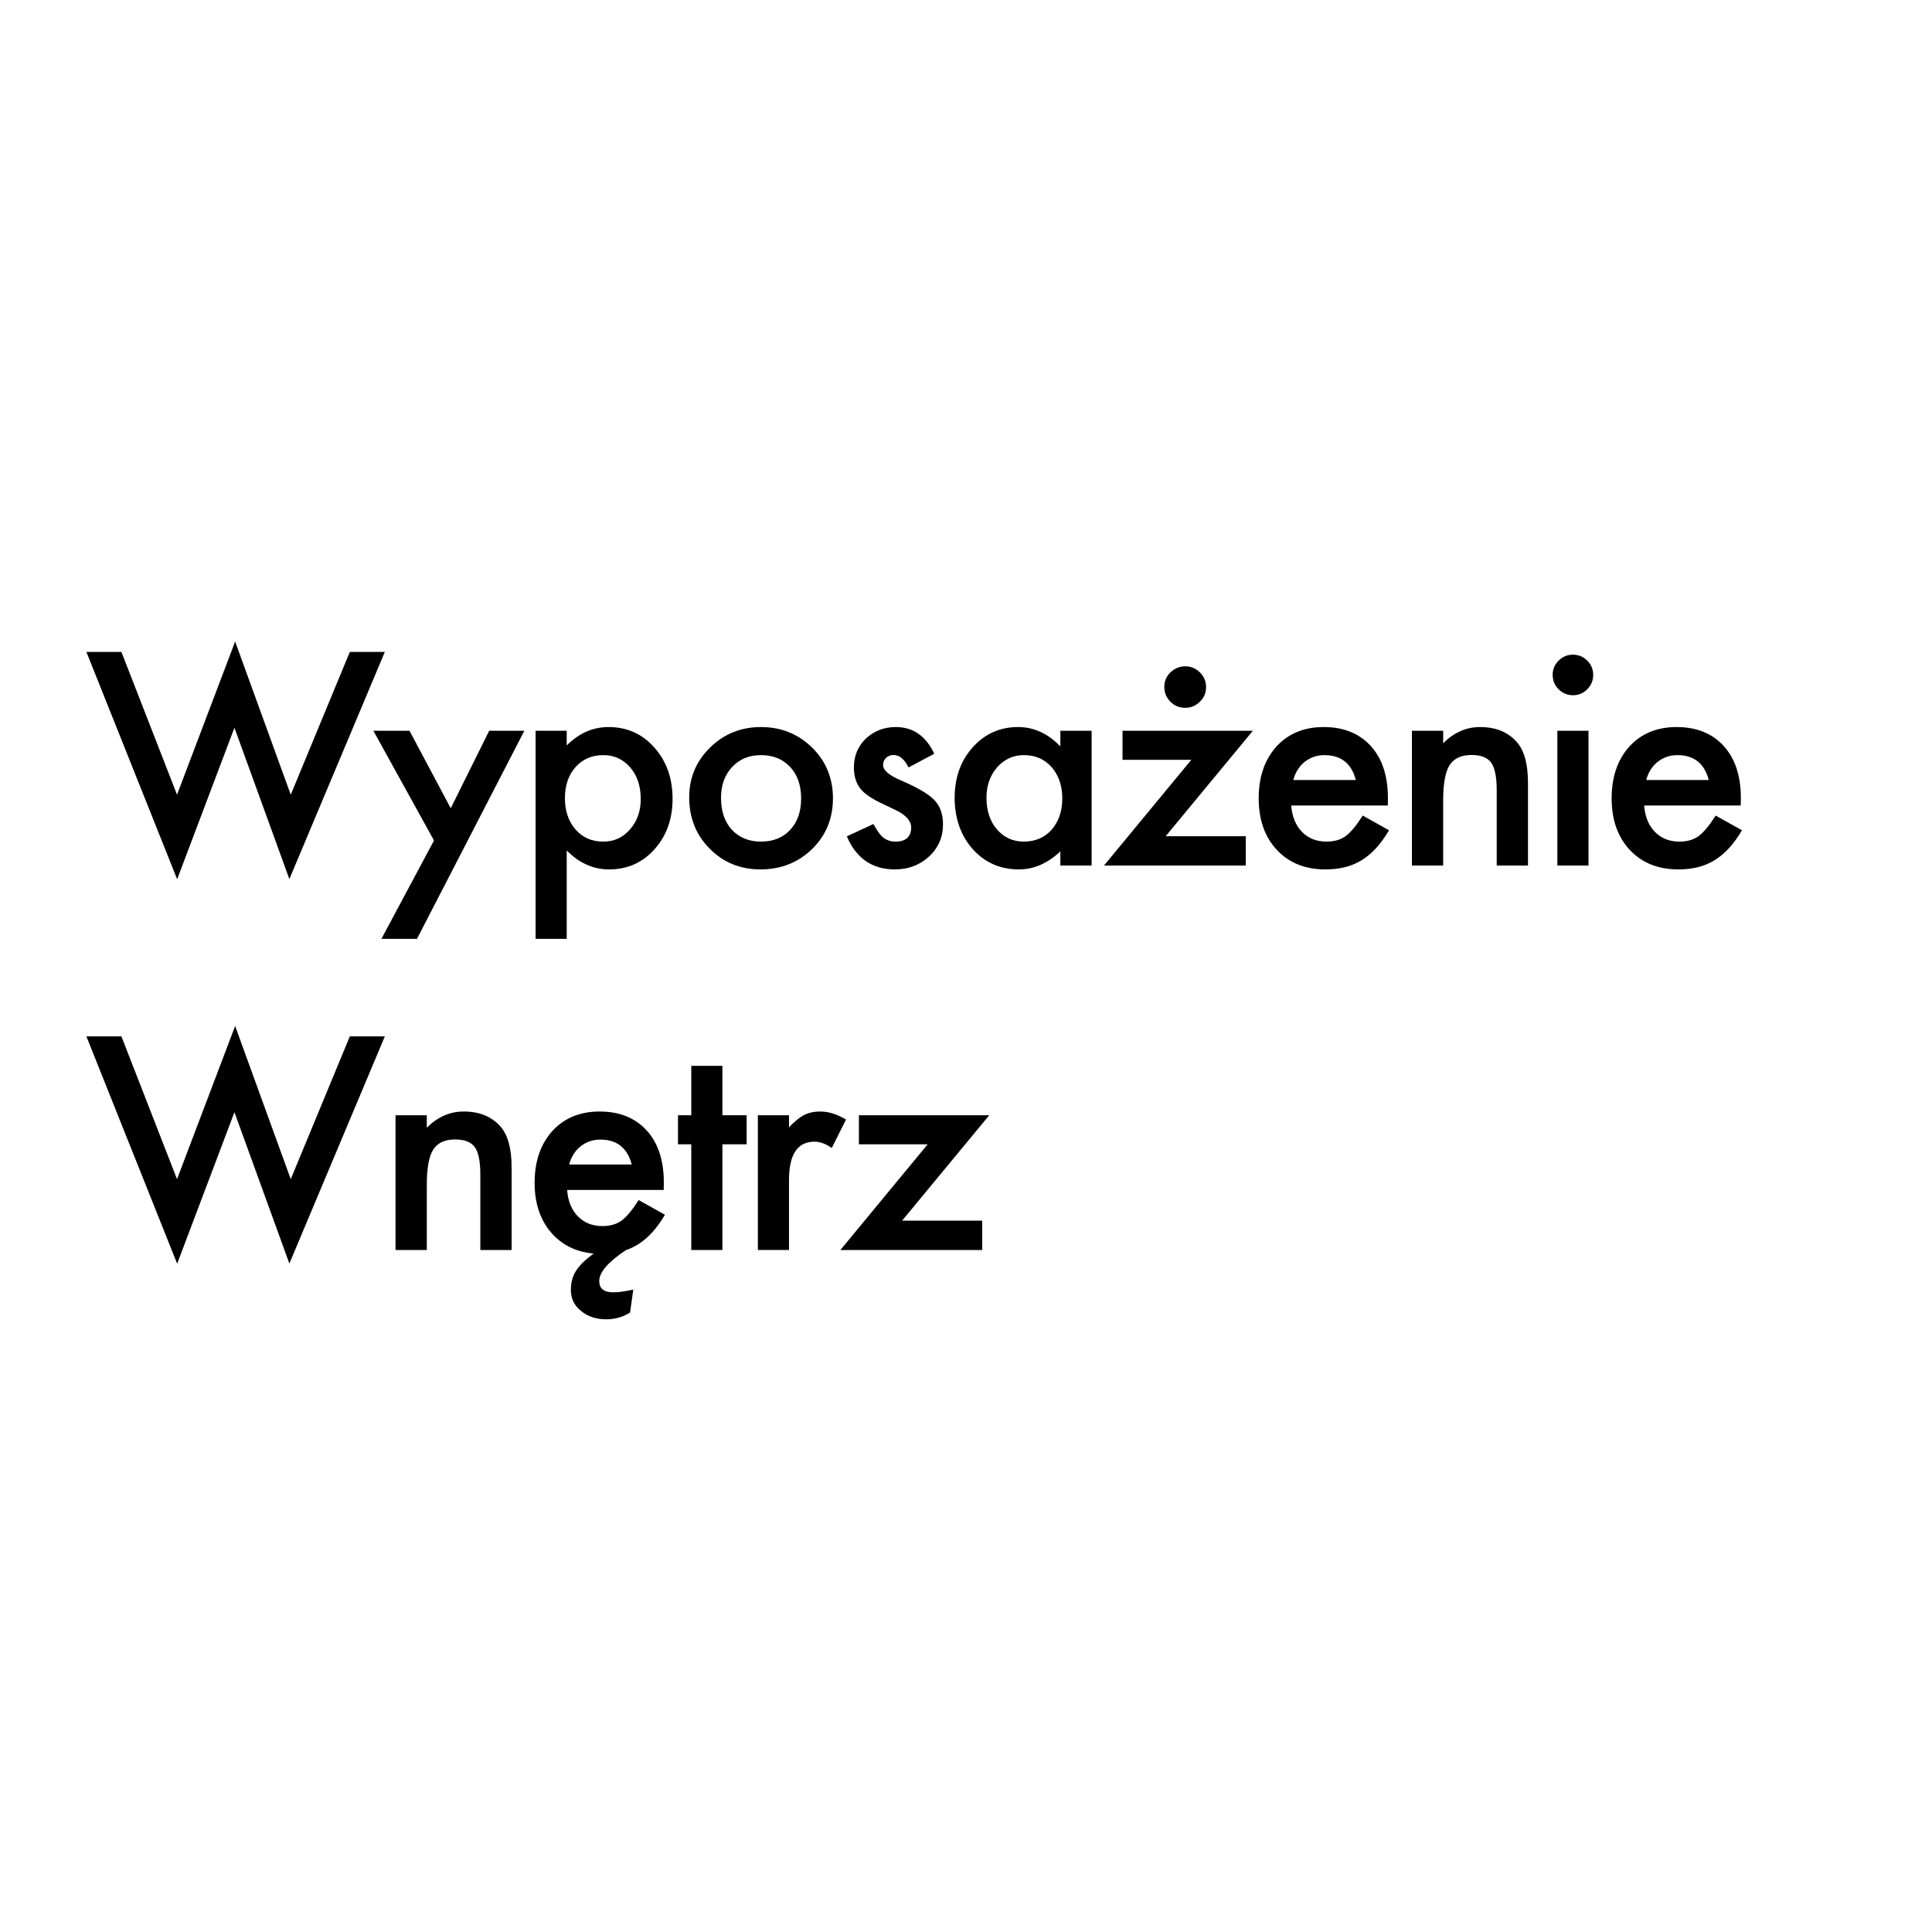
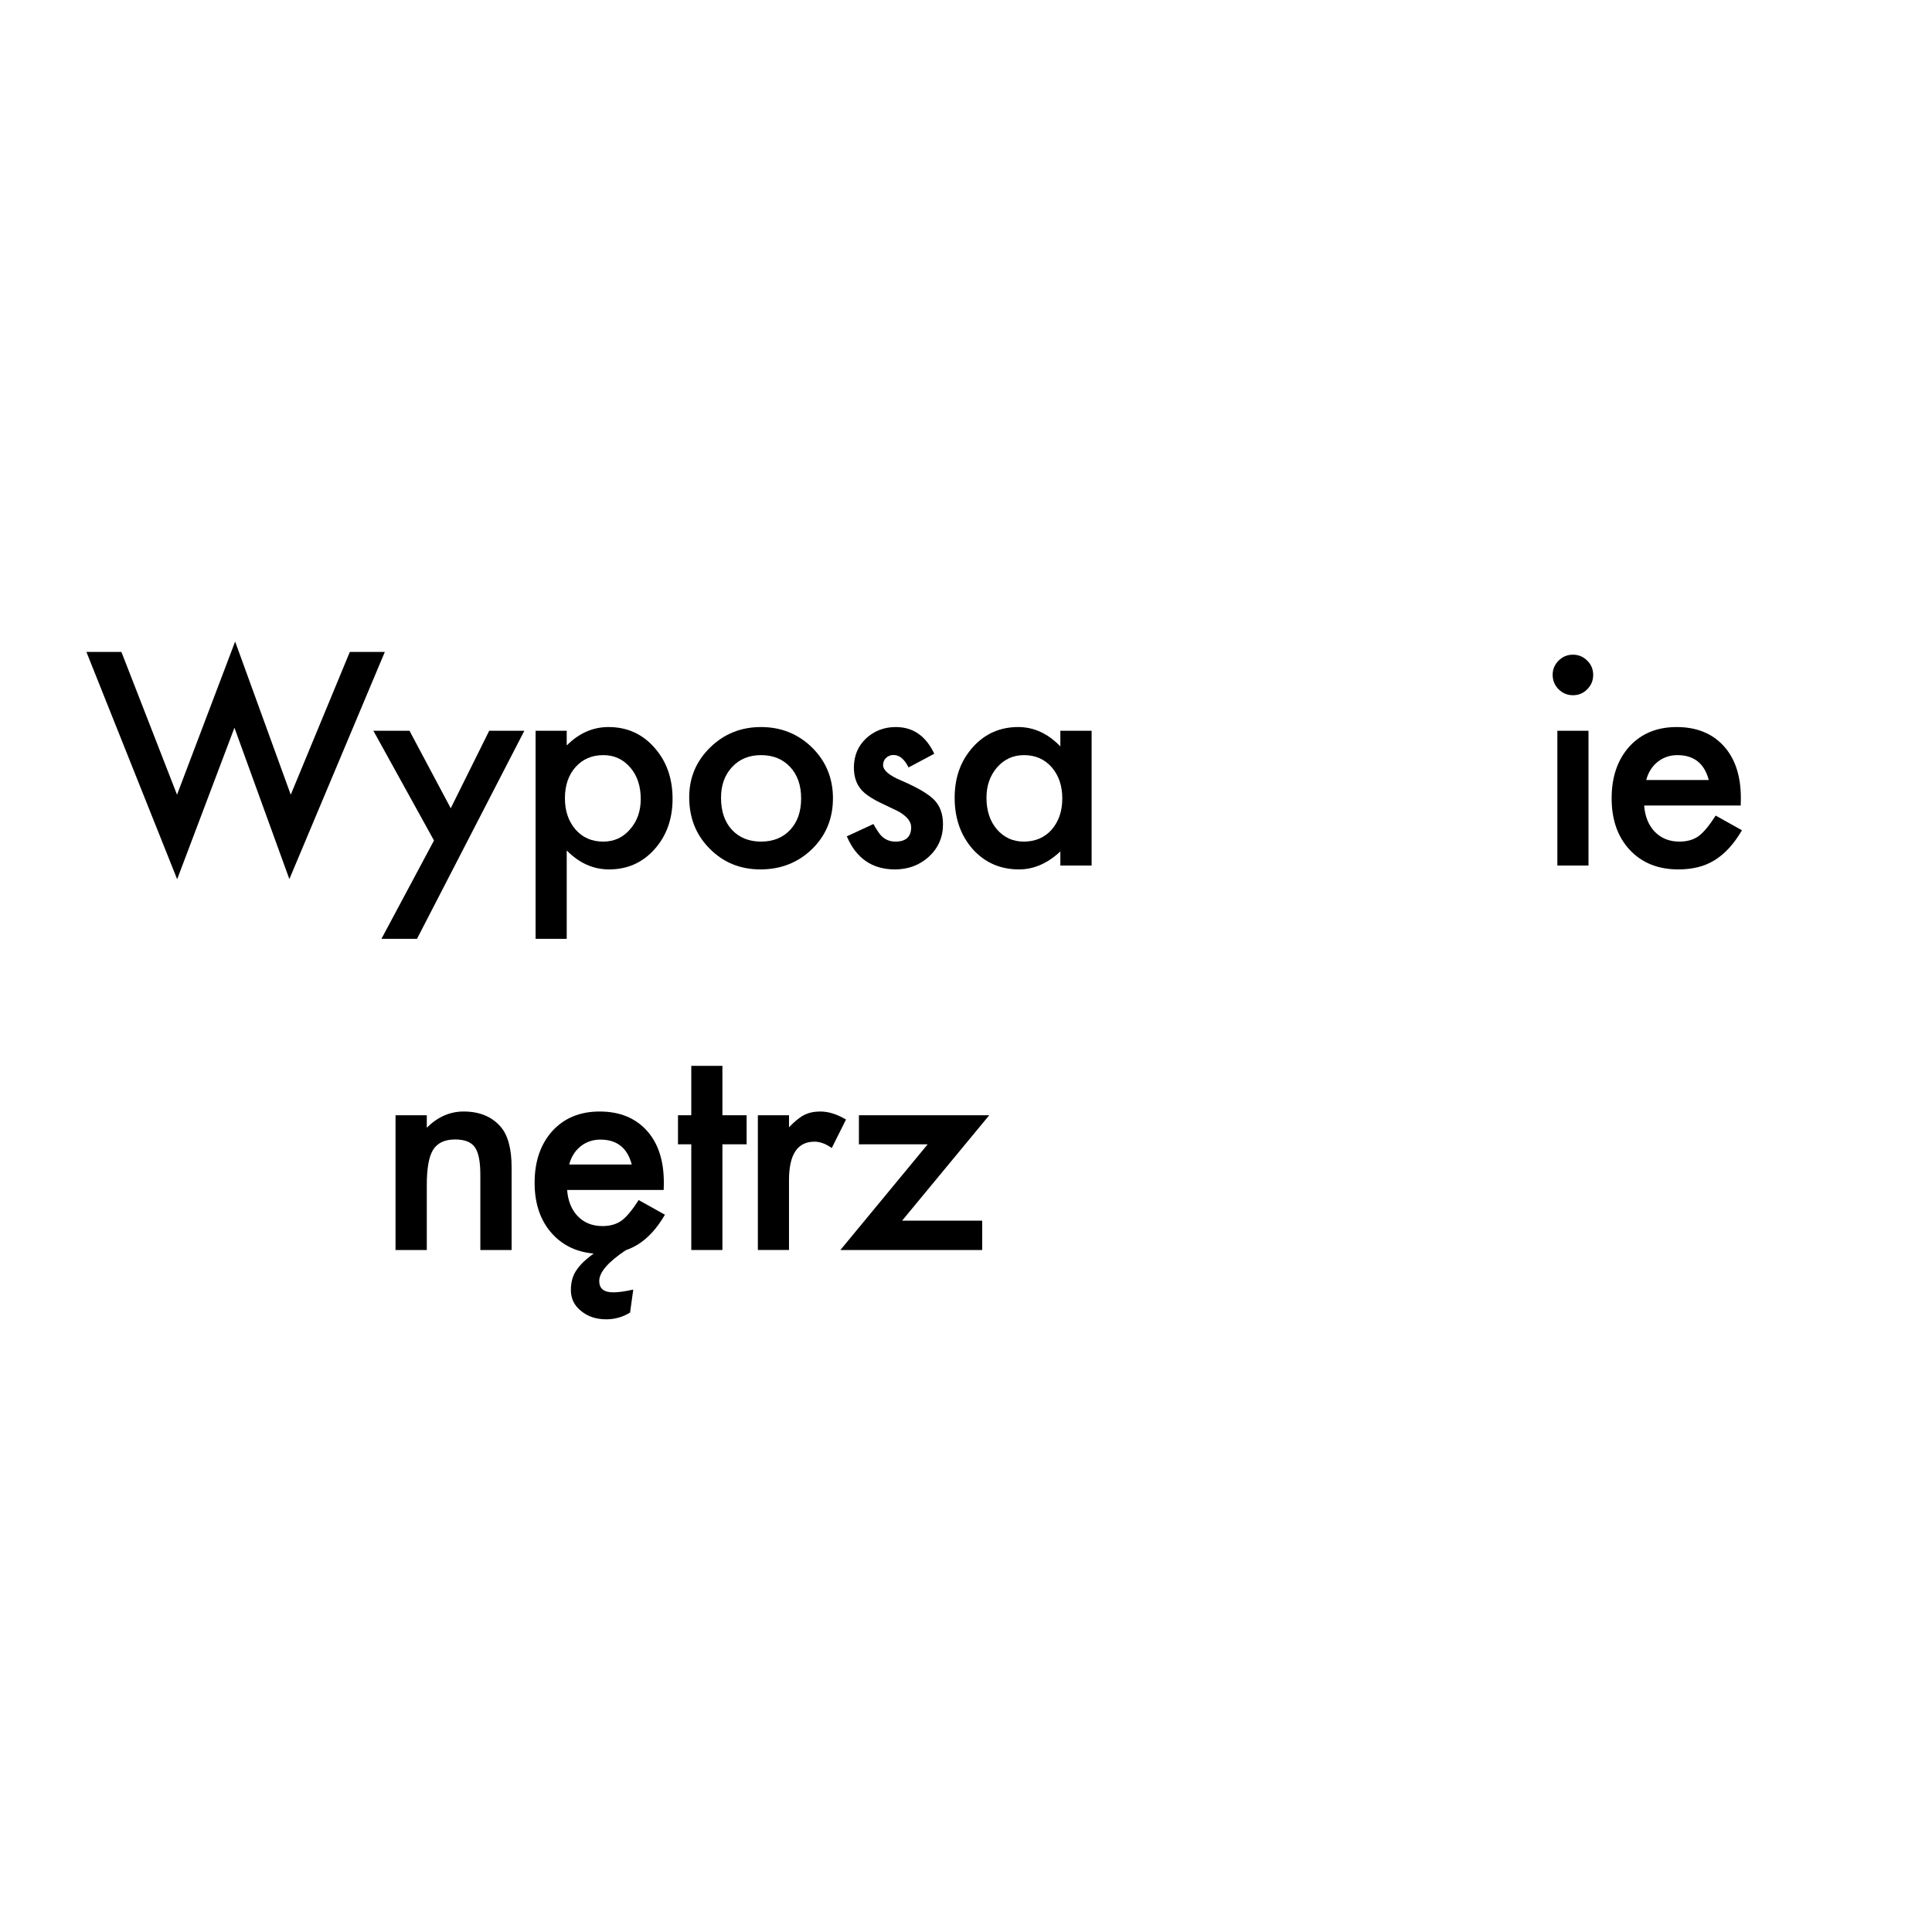
<svg xmlns="http://www.w3.org/2000/svg" width="100%" height="100%" viewBox="0 0 750 750" version="1.1" xml:space="preserve" style="fill-rule:evenodd;clip-rule:evenodd;stroke-linejoin:round;stroke-miterlimit:2;">
  <g>
    <path d="M47.131,253.074l21.591,55.427l22.558,-59.455l21.591,59.455l22.934,-55.427l13.588,0l-37.059,88.189l-21.322,-58.757l-22.235,58.811l-35.233,-88.243l13.588,0Z" style="fill-rule:nonzero;" />
    <path d="M168.476,326.279l-23.524,-42.591l14.018,0l16.005,30.077l14.931,-30.077l13.642,0l-41.678,80.778l-13.803,0l20.409,-38.187Z" style="fill-rule:nonzero;" />
    <path d="M220,364.466l-12.084,0l0,-80.778l12.084,0l0,5.693c4.762,-4.762 10.169,-7.143 16.22,-7.143c7.197,0 13.123,2.65 17.778,7.949c4.726,5.263 7.09,11.905 7.09,19.926c0,7.841 -2.345,14.376 -7.036,19.604c-4.655,5.192 -10.527,7.788 -17.616,7.788c-6.123,0 -11.601,-2.453 -16.435,-7.358l0,34.32Zm28.734,-54.299c0,-5.013 -1.361,-9.095 -4.082,-12.246c-2.757,-3.187 -6.23,-4.78 -10.419,-4.78c-4.44,0 -8.038,1.54 -10.795,4.619c-2.757,3.079 -4.136,7.125 -4.136,12.138c0,4.905 1.379,8.951 4.136,12.138c2.721,3.115 6.302,4.673 10.742,4.673c4.189,0 7.645,-1.575 10.366,-4.726c2.793,-3.151 4.189,-7.09 4.189,-11.816Z" style="fill-rule:nonzero;" />
    <path d="M267.549,309.468c0,-7.555 2.703,-13.982 8.11,-19.281c5.407,-5.299 11.995,-7.949 19.765,-7.949c7.806,0 14.43,2.668 19.872,8.003c5.371,5.335 8.056,11.887 8.056,19.657c0,7.841 -2.703,14.412 -8.11,19.711c-5.442,5.263 -12.12,7.895 -20.033,7.895c-7.841,0 -14.412,-2.685 -19.711,-8.056c-5.299,-5.299 -7.949,-11.959 -7.949,-19.98Zm12.353,0.215c0,5.228 1.396,9.363 4.189,12.407c2.864,3.079 6.642,4.619 11.332,4.619c4.726,0 8.504,-1.522 11.332,-4.565c2.829,-3.043 4.243,-7.107 4.243,-12.192c0,-5.084 -1.414,-9.148 -4.243,-12.192c-2.864,-3.079 -6.642,-4.619 -11.332,-4.619c-4.619,0 -8.361,1.54 -11.225,4.619c-2.864,3.079 -4.297,7.054 -4.297,11.923Z" style="fill-rule:nonzero;" />
    <path d="M362.684,292.604l-9.99,5.317c-1.575,-3.223 -3.527,-4.834 -5.854,-4.834c-1.11,0 -2.059,0.367 -2.847,1.101c-0.788,0.734 -1.182,1.674 -1.182,2.82c0,2.005 2.327,3.992 6.982,5.962c6.409,2.757 10.724,5.299 12.944,7.627c2.22,2.327 3.33,5.46 3.33,9.399c0,5.049 -1.862,9.274 -5.586,12.675c-3.616,3.223 -7.985,4.834 -13.105,4.834c-8.772,0 -14.985,-4.279 -18.637,-12.836l10.312,-4.78c1.432,2.506 2.524,4.1 3.276,4.78c1.468,1.361 3.223,2.041 5.263,2.041c4.082,0 6.123,-1.862 6.123,-5.586c0,-2.148 -1.575,-4.153 -4.726,-6.015c-1.217,-0.609 -2.435,-1.199 -3.652,-1.772c-1.217,-0.573 -2.453,-1.164 -3.706,-1.772c-3.509,-1.719 -5.98,-3.437 -7.412,-5.156c-1.826,-2.184 -2.739,-4.995 -2.739,-8.432c0,-4.547 1.558,-8.307 4.673,-11.279c3.187,-2.972 7.054,-4.458 11.601,-4.458c6.696,0 11.673,3.455 14.931,10.366Z" style="fill-rule:nonzero;" />
    <path d="M411.629,283.688l12.138,0l0,52.312l-12.138,0l0,-5.478c-4.977,4.655 -10.33,6.982 -16.059,6.982c-7.233,0 -13.212,-2.614 -17.939,-7.841c-4.691,-5.335 -7.036,-11.995 -7.036,-19.98c0,-7.841 2.345,-14.376 7.036,-19.604c4.691,-5.228 10.563,-7.841 17.616,-7.841c6.087,0 11.547,2.506 16.381,7.519l0,-6.069Zm-28.68,25.995c0,5.013 1.343,9.095 4.028,12.246c2.757,3.187 6.23,4.78 10.419,4.78c4.476,0 8.092,-1.54 10.849,-4.619c2.757,-3.187 4.136,-7.233 4.136,-12.138c0,-4.905 -1.379,-8.951 -4.136,-12.138c-2.757,-3.115 -6.338,-4.673 -10.742,-4.673c-4.153,0 -7.627,1.575 -10.419,4.726c-2.757,3.187 -4.136,7.125 -4.136,11.816Z" style="fill-rule:nonzero;" />
-     <path d="M452.519,324.614l31.097,0l0,11.386l-55.051,0l33.89,-41.033l-26.693,0l0,-11.279l50.593,0l-33.836,40.926Zm-0.537,-58.005c0,-2.148 0.788,-4.01 2.363,-5.586c1.683,-1.575 3.598,-2.363 5.747,-2.363c2.22,0 4.118,0.788 5.693,2.363c1.611,1.575 2.417,3.473 2.417,5.693c0,2.256 -0.806,4.153 -2.417,5.693c-1.575,1.575 -3.473,2.363 -5.693,2.363c-2.256,0 -4.171,-0.788 -5.747,-2.363c-1.575,-1.575 -2.363,-3.509 -2.363,-5.801Z" style="fill-rule:nonzero;" />
-     <path d="M538.738,312.691l-37.489,0c0.322,4.297 1.719,7.716 4.189,10.258c2.471,2.506 5.639,3.76 9.506,3.76c3.008,0 5.496,-0.716 7.465,-2.148c1.934,-1.432 4.136,-4.082 6.606,-7.949l10.205,5.693c-1.575,2.685 -3.24,4.986 -4.995,6.902c-1.754,1.916 -3.634,3.491 -5.639,4.726c-2.005,1.235 -4.171,2.139 -6.499,2.712c-2.327,0.573 -4.852,0.859 -7.573,0.859c-7.806,0 -14.072,-2.506 -18.798,-7.519c-4.726,-5.049 -7.09,-11.744 -7.09,-20.087c0,-8.271 2.292,-14.967 6.875,-20.087c4.619,-5.049 10.742,-7.573 18.368,-7.573c7.698,0 13.785,2.453 18.261,7.358c4.44,4.87 6.66,11.619 6.66,20.248l-0.054,2.847Zm-12.407,-9.882c-1.683,-6.445 -5.747,-9.668 -12.192,-9.668c-1.468,0 -2.847,0.224 -4.136,0.671c-1.289,0.448 -2.462,1.092 -3.518,1.934c-1.056,0.841 -1.96,1.853 -2.712,3.035c-0.752,1.182 -1.325,2.524 -1.719,4.028l24.276,0Z" style="fill-rule:nonzero;" />
-     <path d="M548.101,283.688l12.138,0l0,4.834c4.225,-4.189 8.987,-6.284 14.286,-6.284c6.087,0 10.831,1.916 14.233,5.747c2.936,3.258 4.404,8.575 4.404,15.951l0,32.064l-12.138,0l0,-29.217c0,-5.156 -0.716,-8.719 -2.148,-10.688c-1.396,-2.005 -3.939,-3.008 -7.627,-3.008c-4.01,0 -6.857,1.325 -8.54,3.974c-1.647,2.614 -2.471,7.179 -2.471,13.696l0,25.243l-12.138,0l0,-52.312Z" style="fill-rule:nonzero;" />
    <path d="M616.65,283.688l0,52.312l-12.084,0l0,-52.312l12.084,0Zm-13.911,-21.752c0,-2.113 0.77,-3.939 2.309,-5.478c1.54,-1.54 3.384,-2.309 5.532,-2.309c2.184,0 4.046,0.77 5.586,2.309c1.54,1.504 2.309,3.348 2.309,5.532c0,2.184 -0.77,4.046 -2.309,5.586c-1.504,1.54 -3.348,2.309 -5.532,2.309c-2.184,0 -4.046,-0.77 -5.586,-2.309c-1.54,-1.54 -2.309,-3.419 -2.309,-5.639Z" style="fill-rule:nonzero;" />
    <path d="M675.746,312.691l-37.489,0c0.322,4.297 1.719,7.716 4.189,10.258c2.471,2.506 5.639,3.76 9.506,3.76c3.008,0 5.496,-0.716 7.465,-2.148c1.934,-1.432 4.136,-4.082 6.606,-7.949l10.205,5.693c-1.575,2.685 -3.24,4.986 -4.995,6.902c-1.754,1.916 -3.634,3.491 -5.639,4.726c-2.005,1.235 -4.171,2.139 -6.499,2.712c-2.327,0.573 -4.852,0.859 -7.573,0.859c-7.806,0 -14.072,-2.506 -18.798,-7.519c-4.726,-5.049 -7.09,-11.744 -7.09,-20.087c0,-8.271 2.292,-14.967 6.875,-20.087c4.619,-5.049 10.742,-7.573 18.368,-7.573c7.698,0 13.785,2.453 18.261,7.358c4.44,4.87 6.66,11.619 6.66,20.248l-0.054,2.847Zm-12.407,-9.882c-1.683,-6.445 -5.747,-9.668 -12.192,-9.668c-1.468,0 -2.847,0.224 -4.136,0.671c-1.289,0.448 -2.462,1.092 -3.518,1.934c-1.056,0.841 -1.96,1.853 -2.712,3.035c-0.752,1.182 -1.325,2.524 -1.719,4.028l24.276,0Z" style="fill-rule:nonzero;" />
-     <path d="M47.131,402.324l21.591,55.427l22.558,-59.455l21.591,59.455l22.934,-55.427l13.588,0l-37.059,88.189l-21.322,-58.757l-22.235,58.811l-35.233,-88.243l13.588,0Z" style="fill-rule:nonzero;" />
    <path d="M153.545,432.938l12.138,0l0,4.834c4.225,-4.189 8.987,-6.284 14.286,-6.284c6.087,0 10.831,1.916 14.233,5.747c2.936,3.258 4.404,8.575 4.404,15.951l0,32.064l-12.138,0l0,-29.217c0,-5.156 -0.716,-8.719 -2.148,-10.688c-1.396,-2.005 -3.939,-3.008 -7.627,-3.008c-4.01,0 -6.857,1.325 -8.54,3.974c-1.647,2.614 -2.471,7.179 -2.471,13.696l0,25.243l-12.138,0l0,-52.312Z" style="fill-rule:nonzero;" />
    <path d="M257.649,461.941l-37.489,0c0.322,4.297 1.719,7.716 4.189,10.258c2.471,2.506 5.639,3.76 9.506,3.76c3.008,0 5.496,-0.716 7.465,-2.148c1.934,-1.432 4.136,-4.082 6.606,-7.949l10.205,5.693c-1.575,2.685 -3.24,4.986 -4.995,6.902c-1.754,1.916 -3.634,3.491 -5.639,4.726c-2.005,1.235 -4.171,2.139 -6.499,2.712c-2.327,0.573 -4.852,0.859 -7.573,0.859c-7.806,0 -14.072,-2.506 -18.798,-7.519c-4.726,-5.049 -7.09,-11.744 -7.09,-20.087c0,-8.271 2.292,-14.967 6.875,-20.087c4.619,-5.049 10.742,-7.573 18.368,-7.573c7.698,0 13.785,2.453 18.261,7.358c4.44,4.87 6.66,11.619 6.66,20.248l-0.054,2.847Zm-12.407,-9.882c-1.683,-6.445 -5.747,-9.668 -12.192,-9.668c-1.468,0 -2.847,0.224 -4.136,0.671c-1.289,0.448 -2.462,1.092 -3.518,1.934c-1.056,0.841 -1.96,1.853 -2.712,3.035c-0.752,1.182 -1.325,2.524 -1.719,4.028l24.276,0Zm-12.729,33.192l10.527,0c-6.946,4.619 -10.419,8.629 -10.419,12.031c0,2.936 1.808,4.404 5.425,4.404c1.038,0 2.193,-0.09 3.464,-0.269c1.271,-0.179 2.712,-0.448 4.324,-0.806l-1.235,8.916c-2.829,1.754 -5.908,2.632 -9.238,2.632c-3.939,0 -7.215,-1.092 -9.829,-3.276c-2.614,-2.077 -3.921,-4.78 -3.921,-8.11c0,-3.223 0.824,-5.926 2.471,-8.11c1.647,-2.363 4.458,-4.834 8.432,-7.412Z" style="fill-rule:nonzero;" />
    <path d="M280.439,444.217l0,41.033l-12.084,0l0,-41.033l-5.156,0l0,-11.279l5.156,0l0,-19.174l12.084,0l0,19.174l9.399,0l0,11.279l-9.399,0Z" style="fill-rule:nonzero;" />
    <path d="M294.205,432.938l12.084,0l0,4.673c2.22,-2.327 4.189,-3.921 5.908,-4.78c1.754,-0.895 3.831,-1.343 6.23,-1.343c3.187,0 6.517,1.038 9.99,3.115l-5.532,11.064c-2.292,-1.647 -4.529,-2.471 -6.714,-2.471c-6.588,0 -9.882,4.977 -9.882,14.931l0,27.123l-12.084,0l0,-52.312Z" style="fill-rule:nonzero;" />
    <path d="M350.187,473.864l31.097,0l0,11.386l-55.051,0l33.89,-41.033l-26.693,0l0,-11.279l50.593,0l-33.836,40.926Z" style="fill-rule:nonzero;" />
  </g>
</svg>